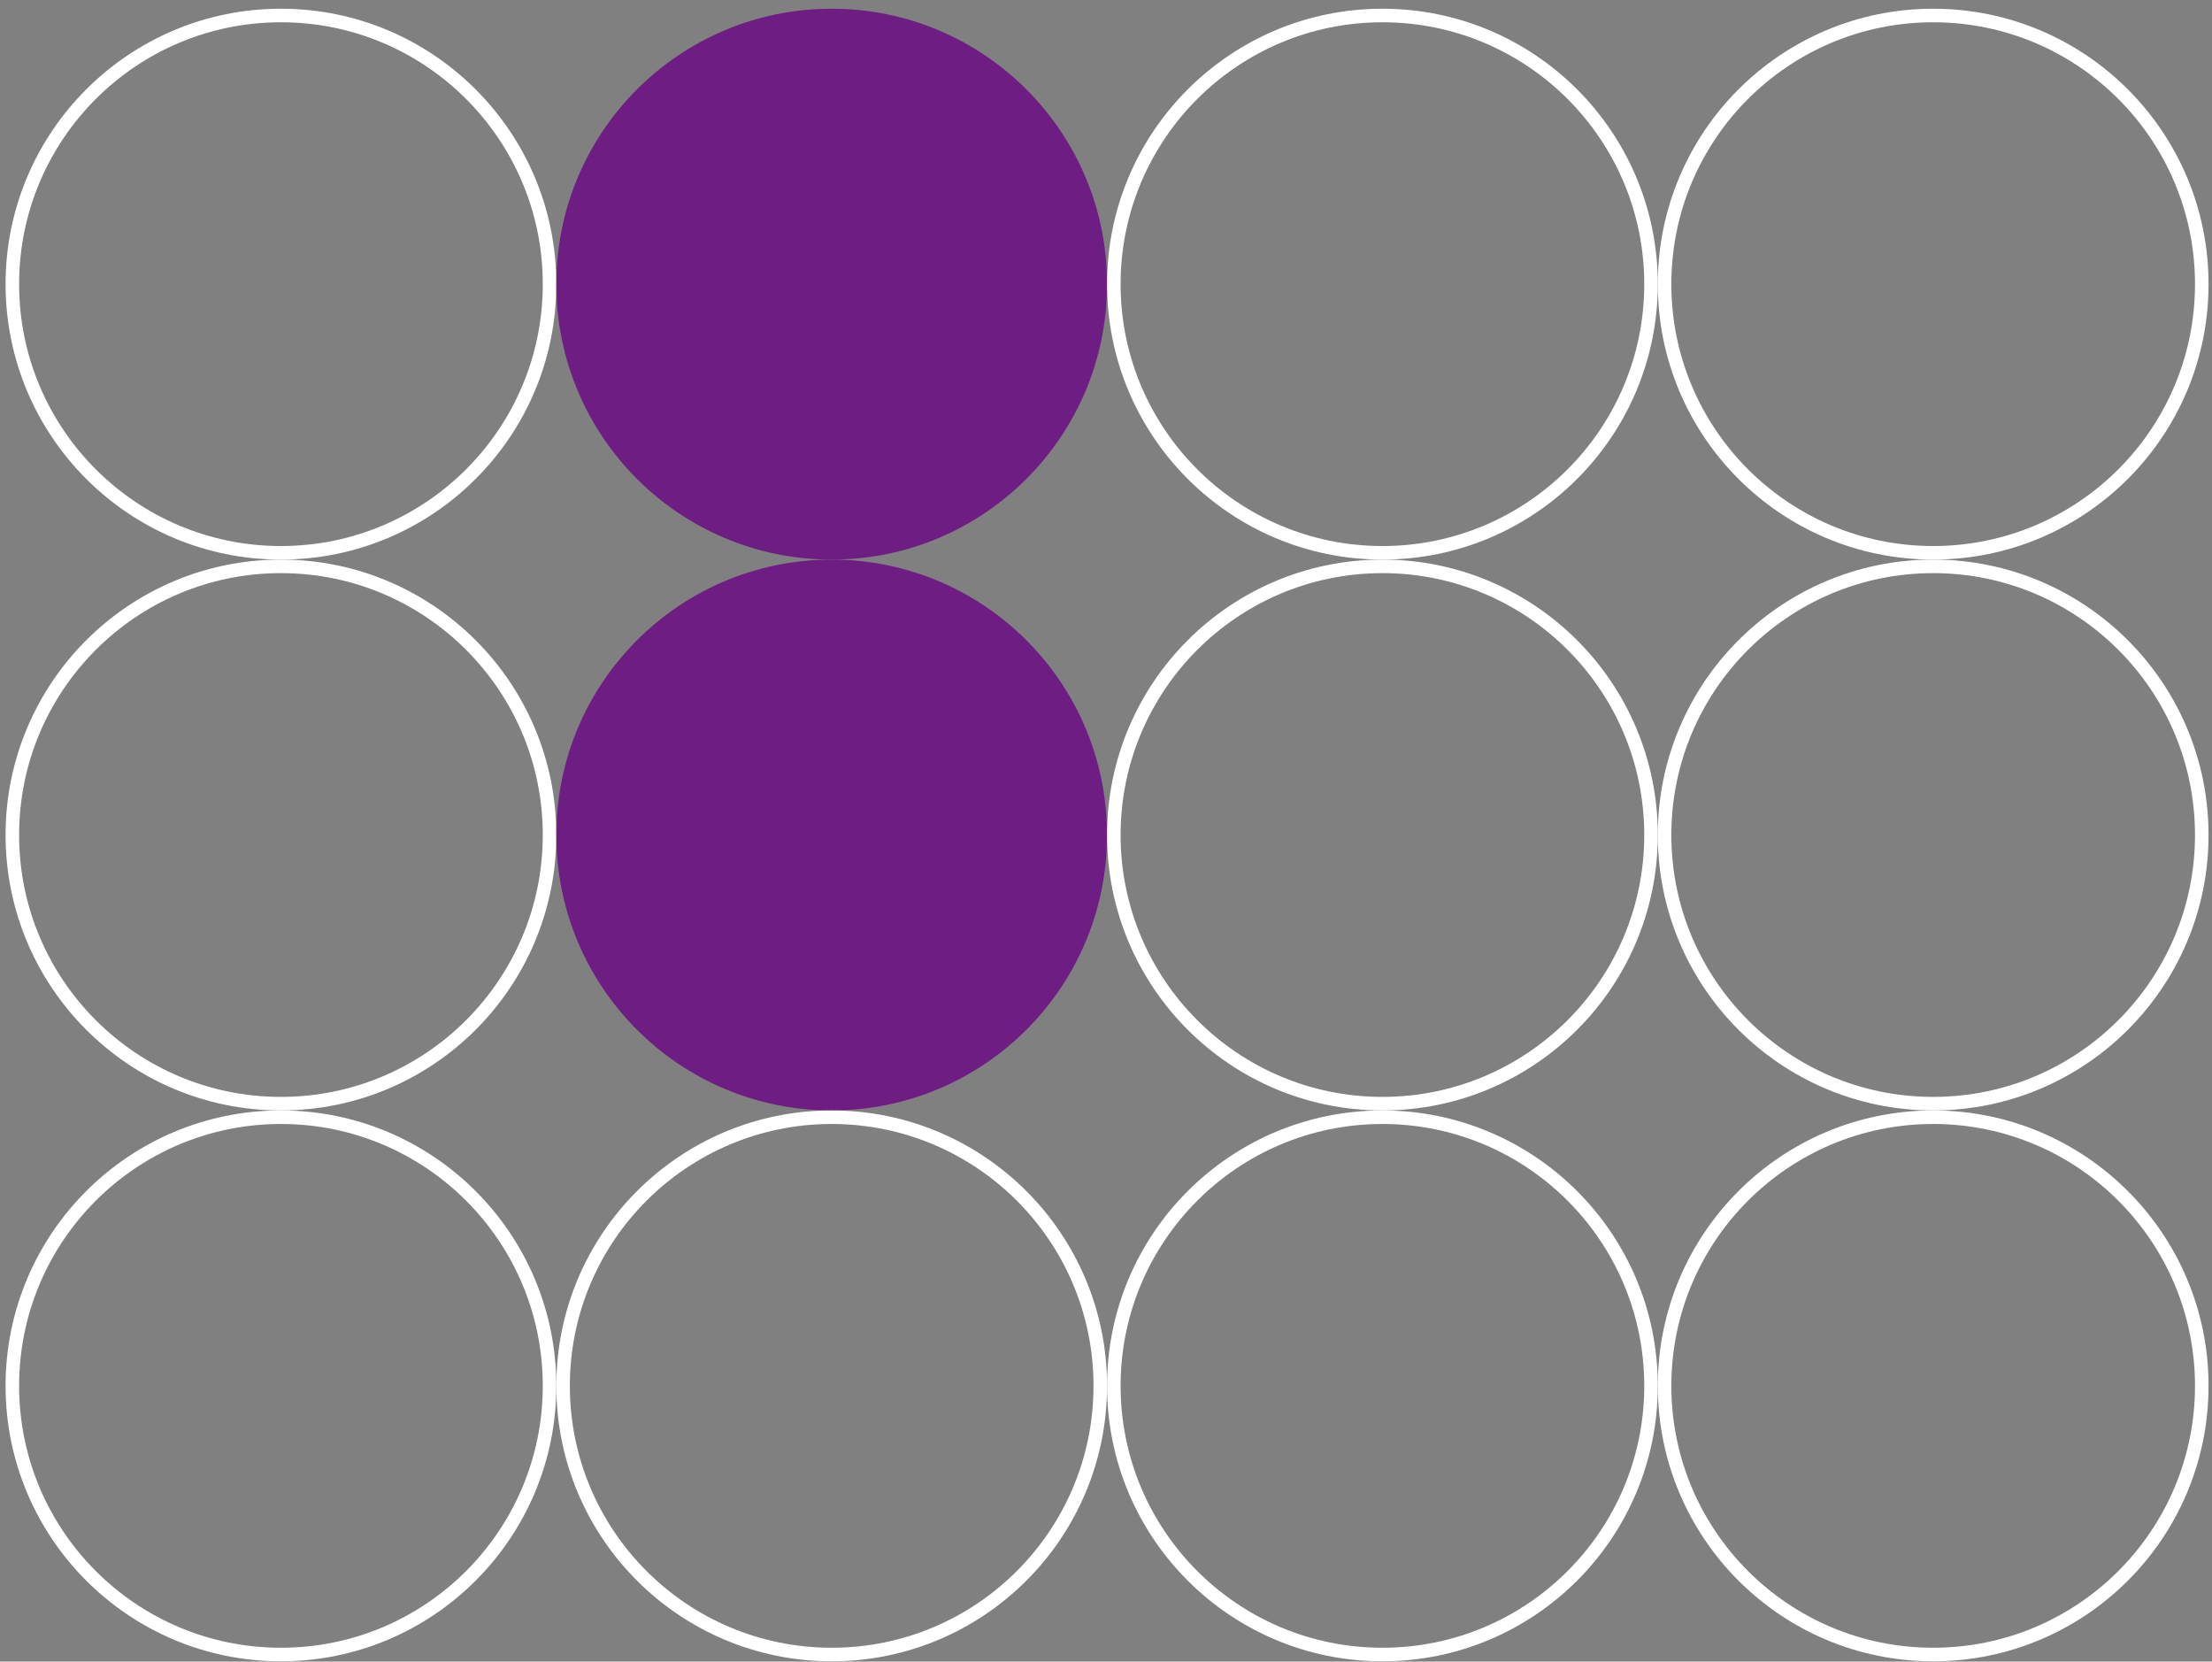
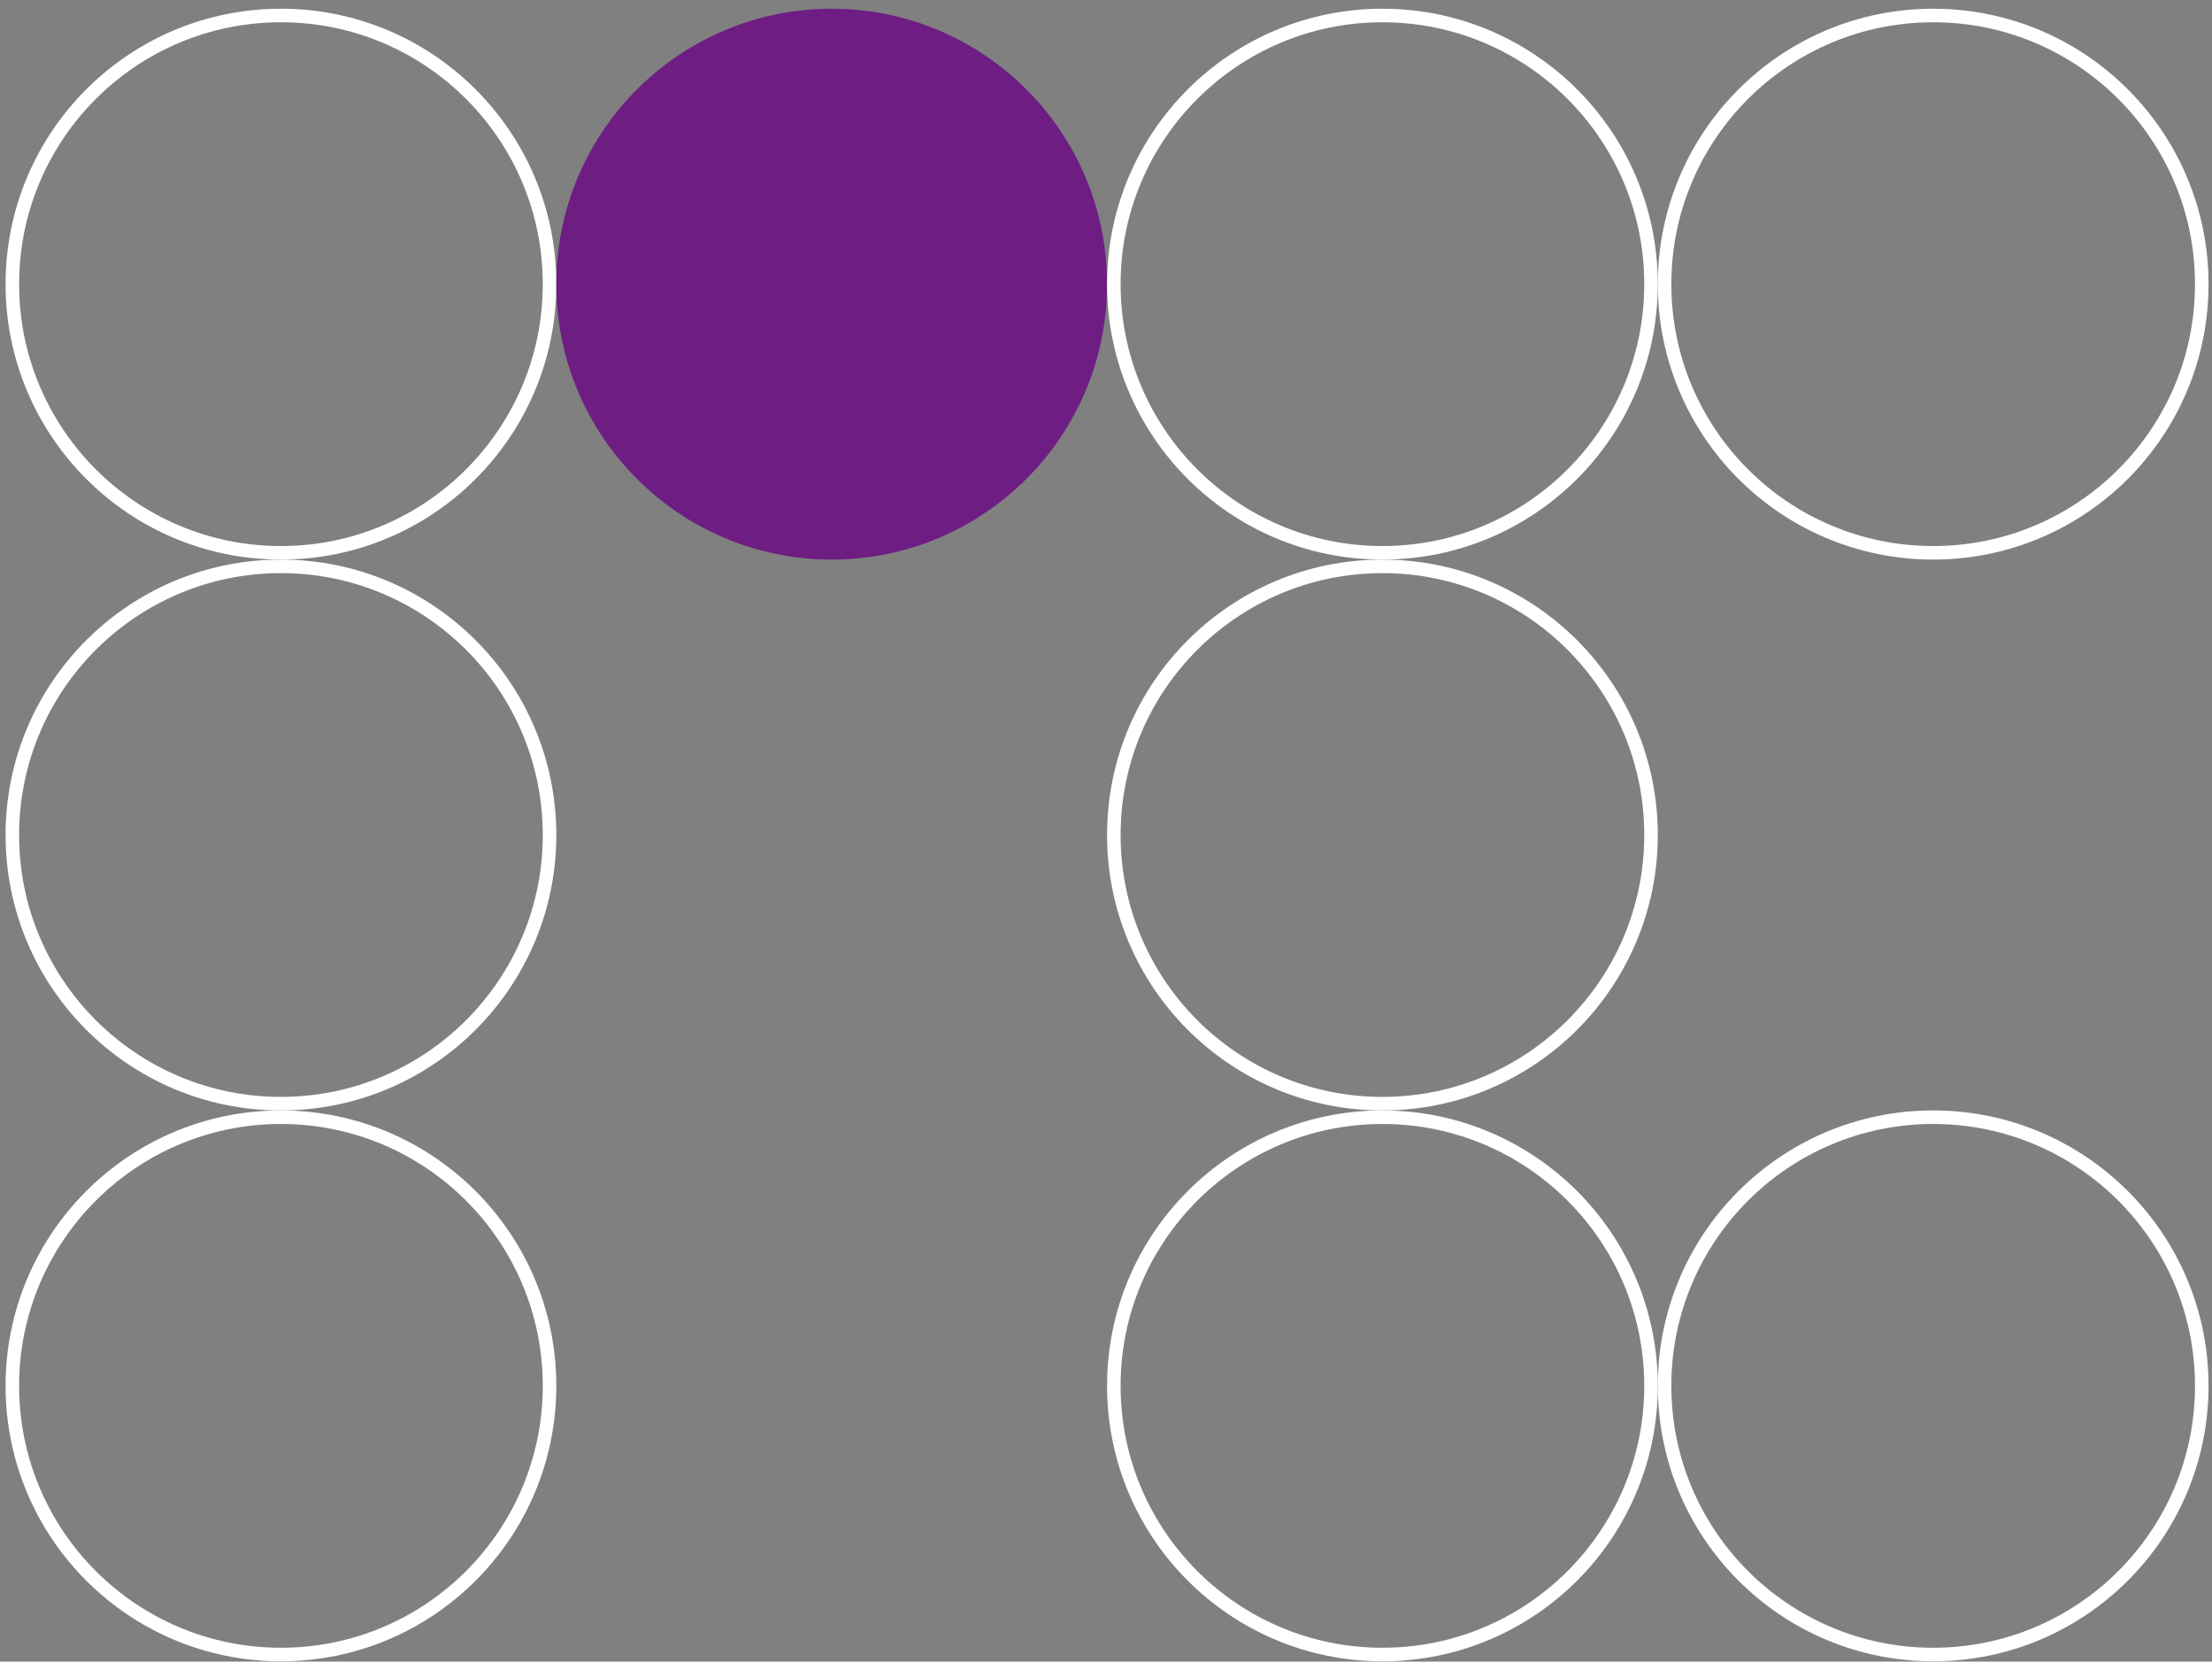
<svg xmlns="http://www.w3.org/2000/svg" width="245" height="184" viewBox="0 0 245 184" fill="none">
  <rect x="0" y="0" width="245" height="184" fill="#808080" stroke="none" />
  <circle cx="31.117" cy="31.466" r="29.75" stroke="white" stroke-width="1.5" />
  <circle cx="92.117" cy="31.466" r="29.75" fill="#6E1E83" stroke="#6E1E83" stroke-width="1.5" />
  <circle cx="153.117" cy="31.466" r="29.75" stroke="white" stroke-width="1.5" />
  <circle cx="214.117" cy="31.466" r="29.75" stroke="white" stroke-width="1.5" />
  <circle cx="31.117" cy="92.466" r="29.75" stroke="white" stroke-width="1.5" />
-   <circle cx="92.117" cy="92.466" r="29.75" fill="#6E1E83" stroke="#6E1E83" stroke-width="1.5" />
  <circle cx="153.117" cy="92.466" r="29.75" stroke="white" stroke-width="1.5" />
-   <circle cx="214.117" cy="92.466" r="29.75" stroke="white" stroke-width="1.5" />
  <circle cx="31.117" cy="153.466" r="29.75" stroke="white" stroke-width="1.5" />
-   <circle cx="92.117" cy="153.466" r="29.75" stroke="white" stroke-width="1.5" />
  <circle cx="153.117" cy="153.466" r="29.75" stroke="white" stroke-width="1.5" />
  <circle cx="214.117" cy="153.466" r="29.75" stroke="white" stroke-width="1.5" />
</svg>